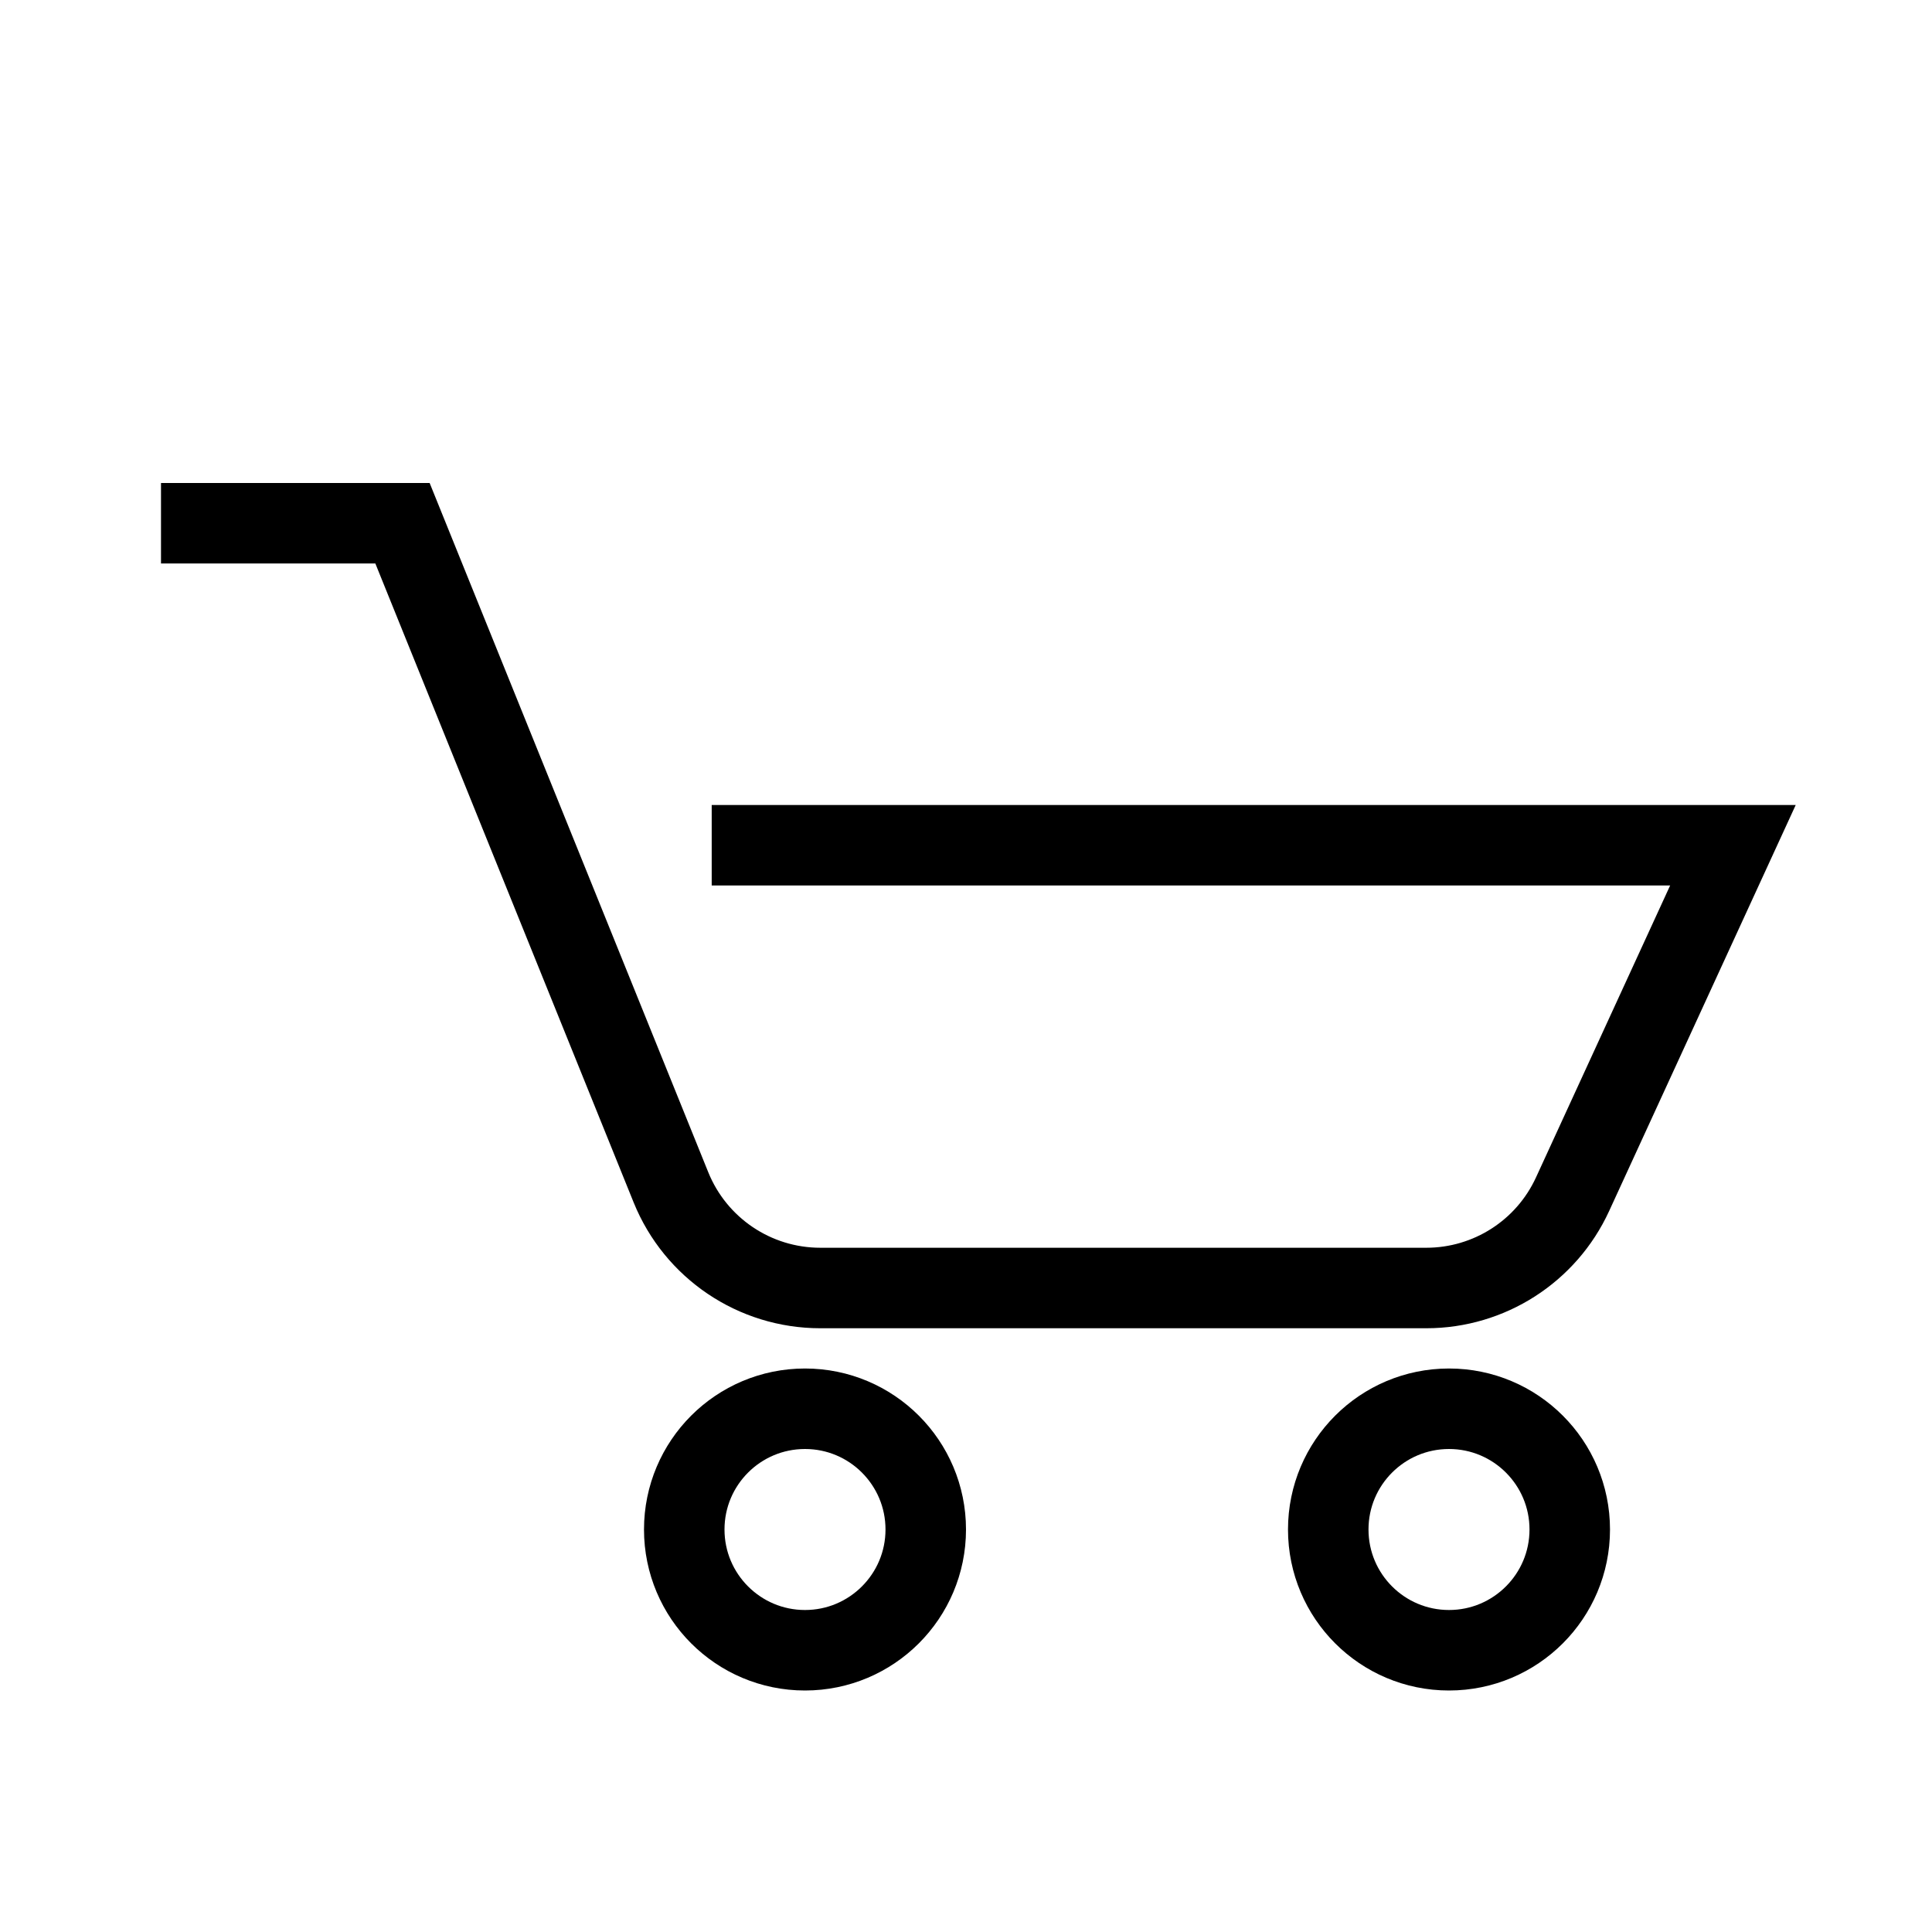
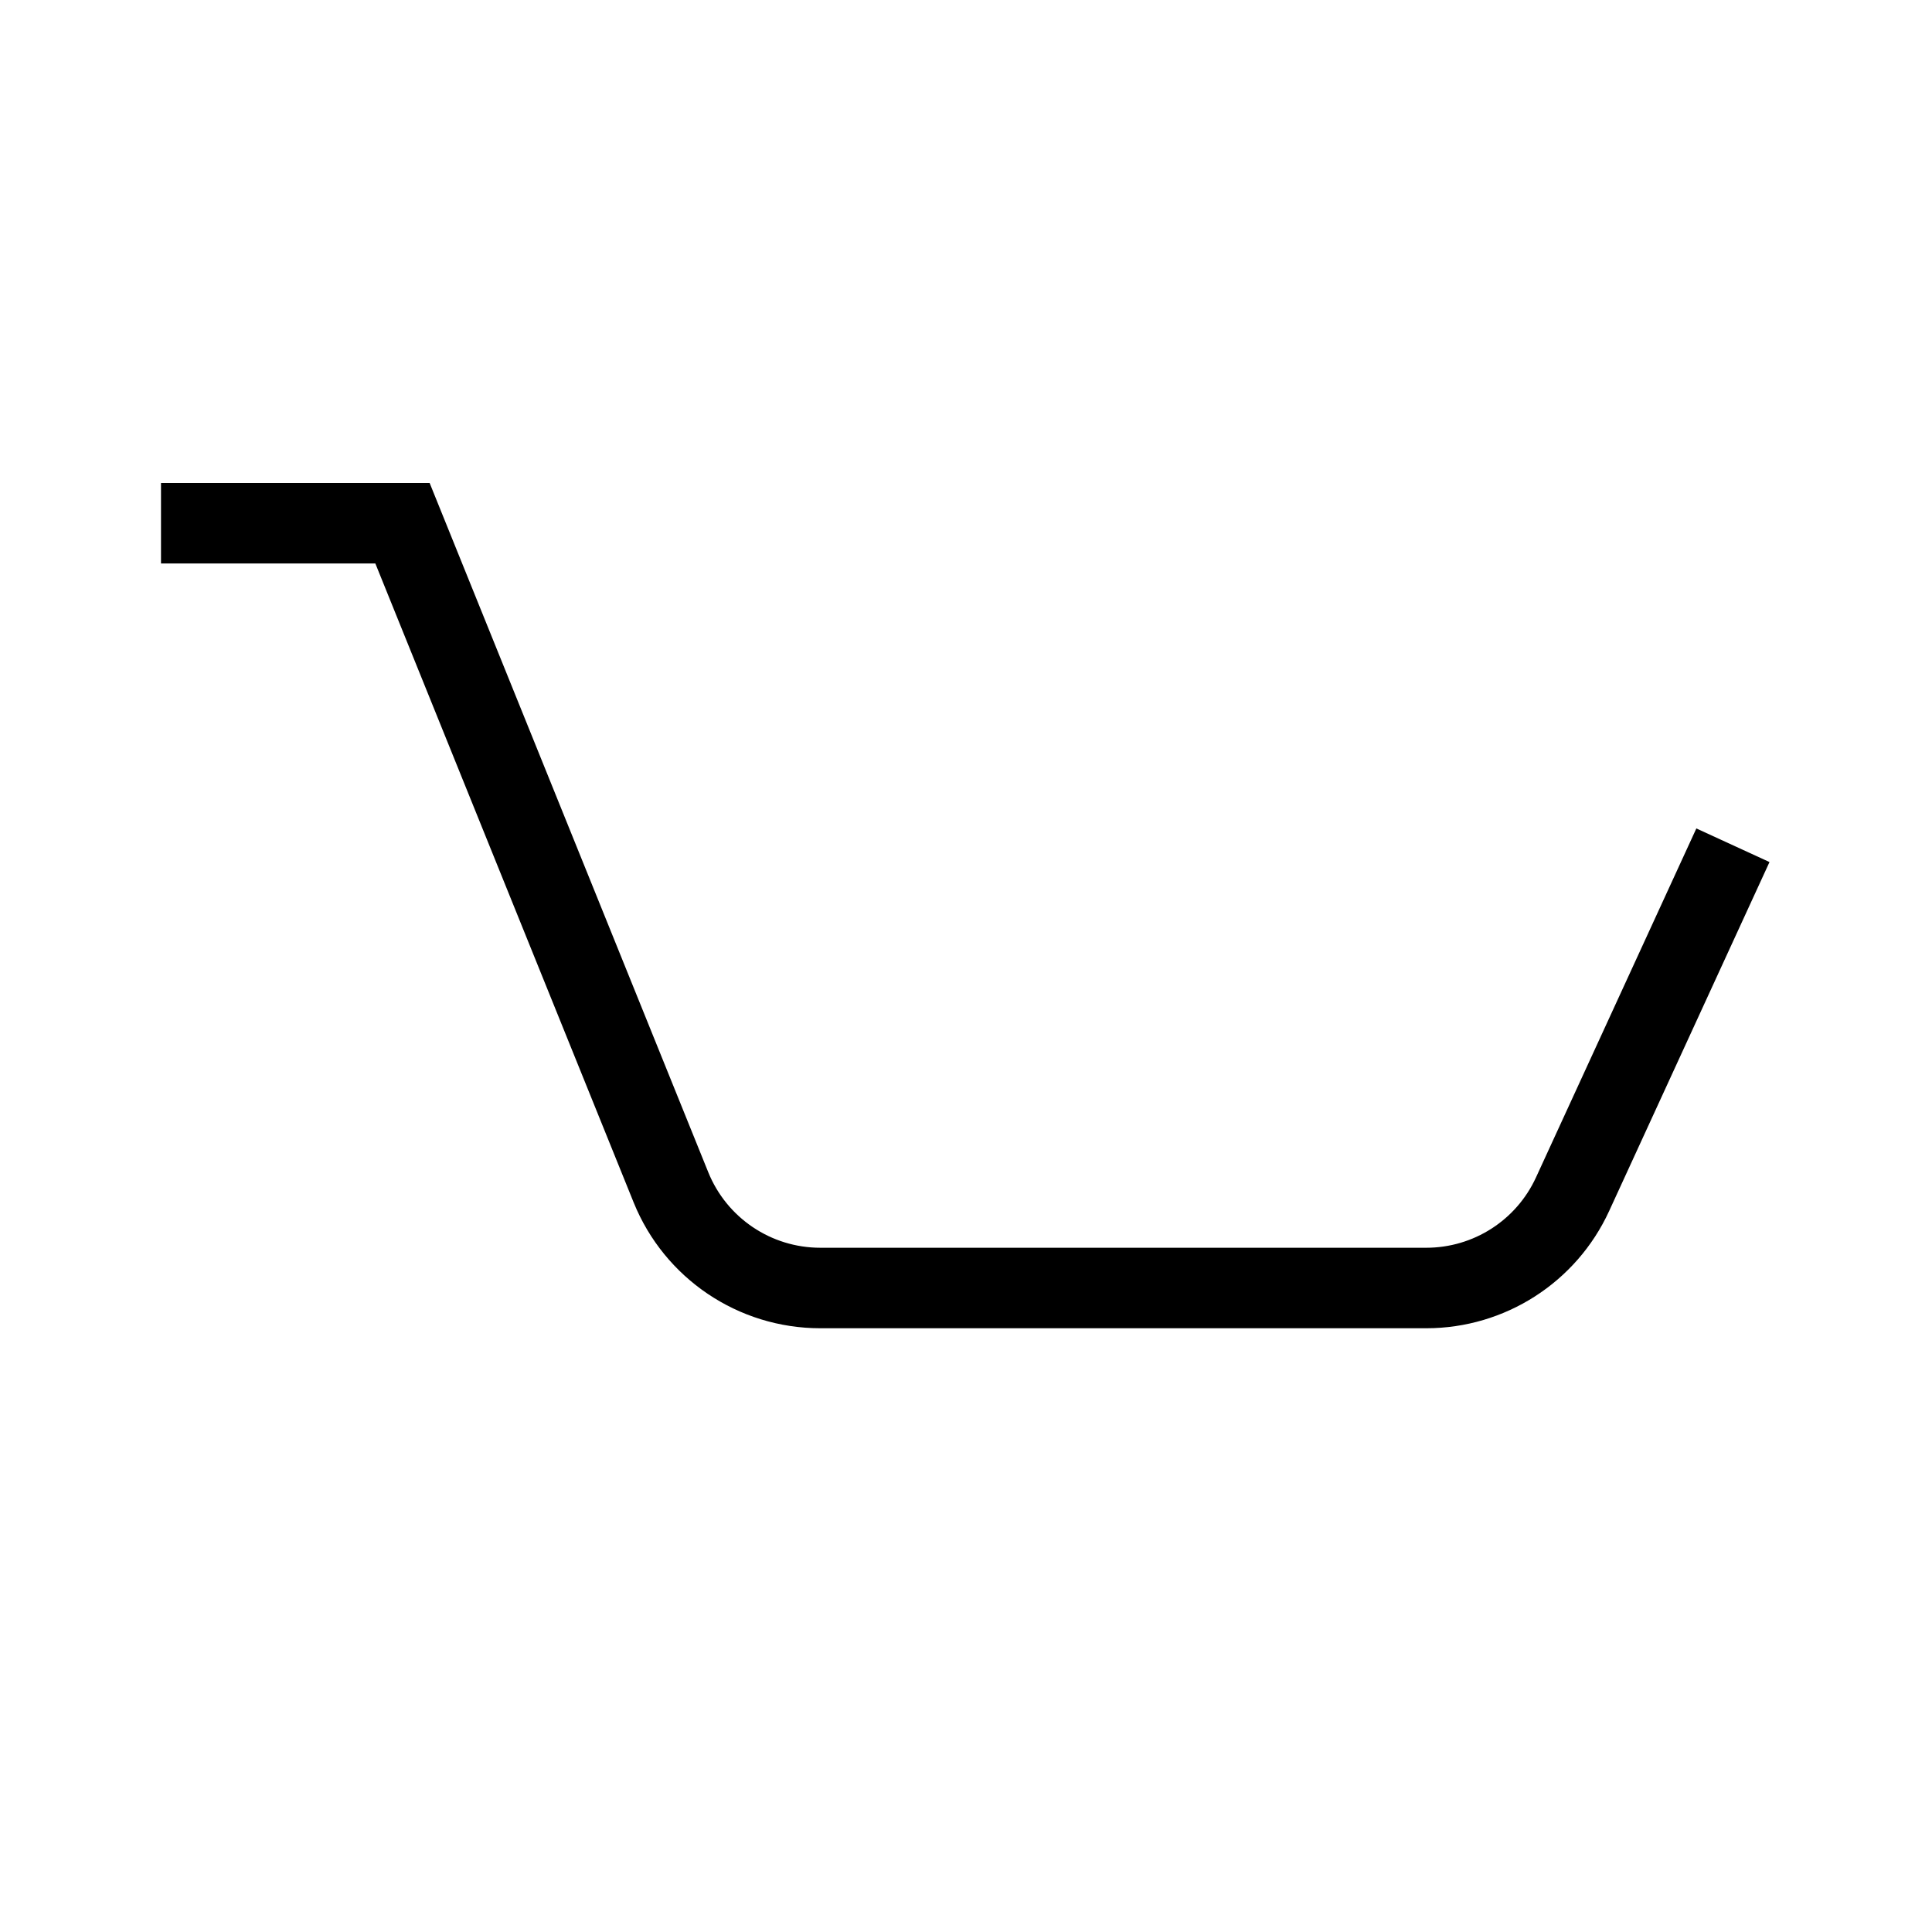
<svg xmlns="http://www.w3.org/2000/svg" width="24" height="24" viewBox="0 0 24 24" fill="none">
-   <rect width="24" height="24" fill="white" />
-   <circle cx="18" cy="19" r="1.5" stroke="black" />
-   <circle cx="10" cy="19" r="1.5" stroke="black" />
-   <path d="M2 6.5H5L8.335 14.75C8.641 15.505 9.374 16 10.19 16H17.718C18.499 16 19.209 15.545 19.535 14.835L21.527 10.5H8.841" stroke="black" />
+   <path d="M2 6.5H5L8.335 14.75C8.641 15.505 9.374 16 10.19 16H17.718C18.499 16 19.209 15.545 19.535 14.835L21.527 10.5" stroke="black" />
</svg>